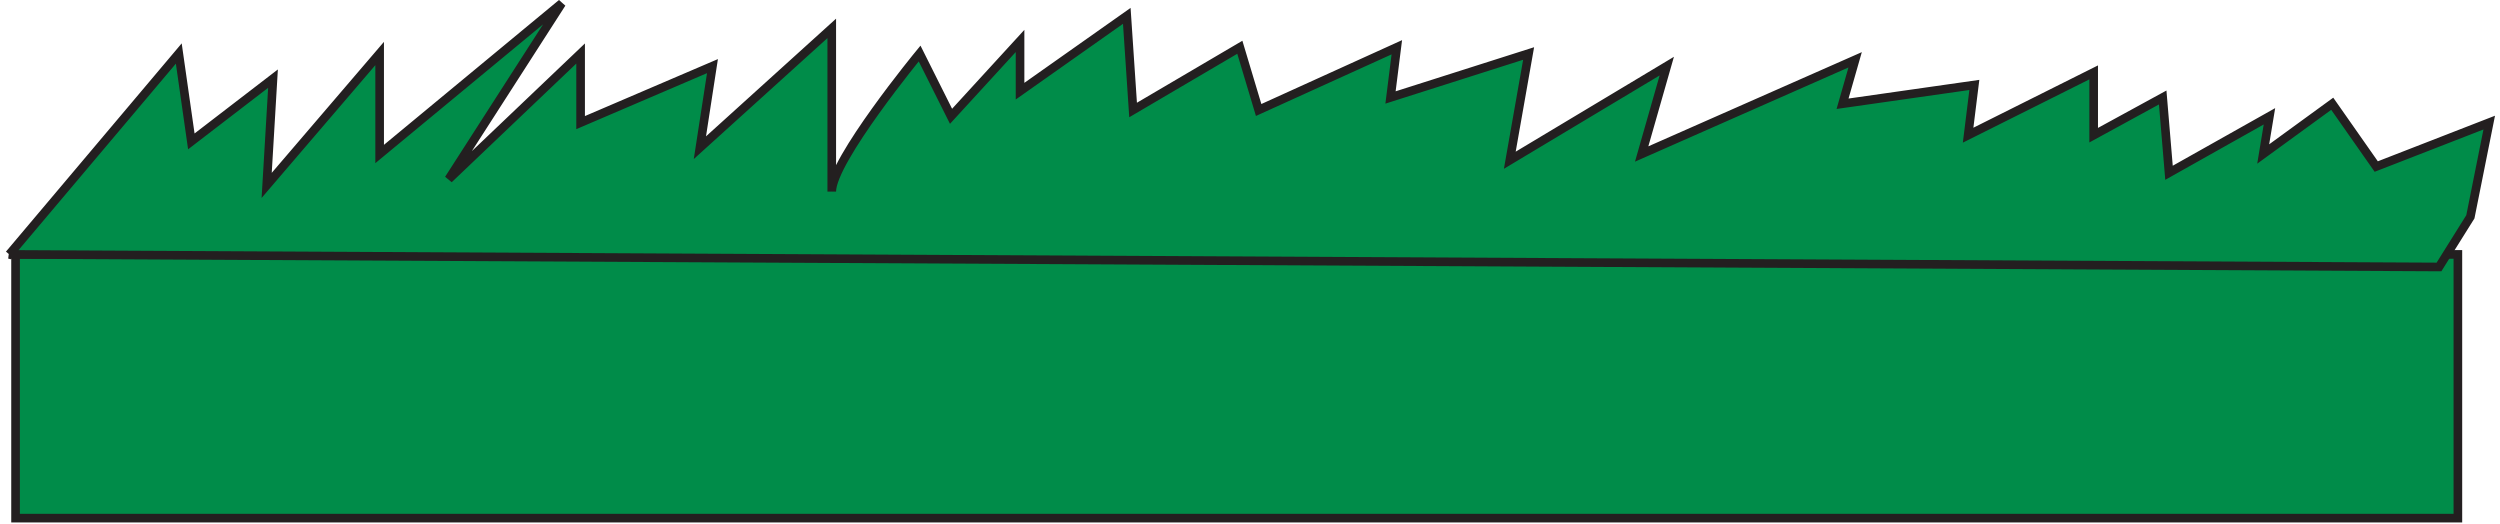
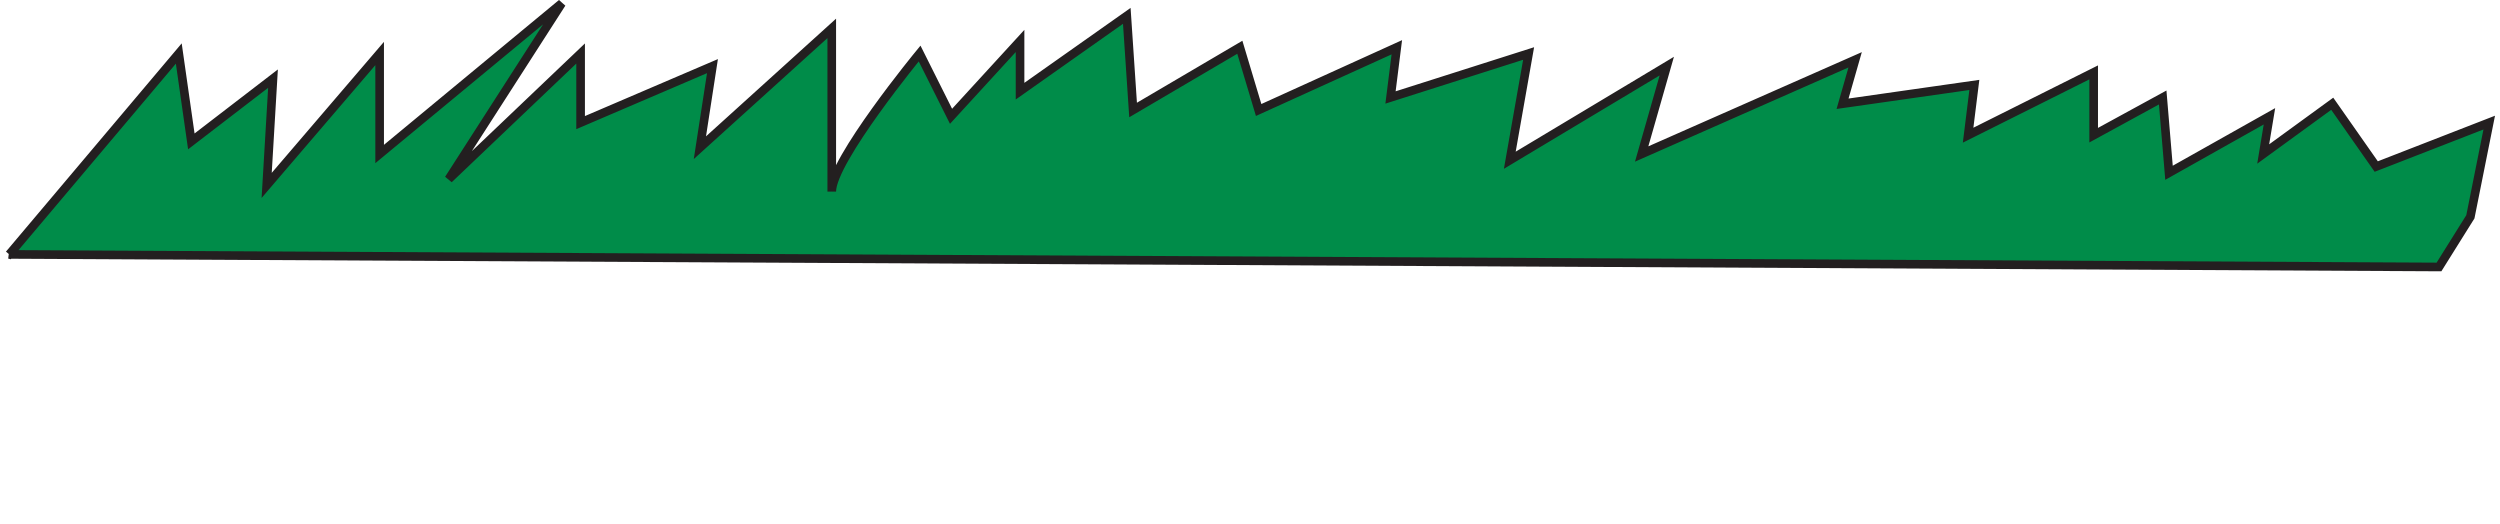
<svg xmlns="http://www.w3.org/2000/svg" xmlns:ns1="https://ian.umces.edu/media-library/" x="0px" y="0px" width="501" height="105" viewBox="0 0 501 105" xml:space="preserve">
  <title>Epilithic algae</title>
  <desc>
    <ns1:title>Epilithic algae</ns1:title>
    <ns1:descr>
      <p>Illustration of epilithic algae</p>
    </ns1:descr>
    <ns1:scene>
      <ns1:contains>macroalgae, epilithic, algae, rock</ns1:contains>
      <ns1:when>1999-01-01</ns1:when>
    </ns1:scene>
  </desc>
  <defs />
-   <rect height="52.851" width="489.44" stroke="#231F20" y="50.983" x="3.118" stroke-width="1.73" fill="#008C49" />
  <path stroke="#231F20" stroke-width="1.73" d="m1.854 50.983l33.974-40.26 2.514 17.612 16.369-12.577-1.27 21.397 22.64-26.433v20.14l36.489-30.195-22.641 35.224 26.426-25.168v13.848l26.425-11.32-2.521 16.348 26.425-23.911v32.711c0-6.286 17.606-27.676 17.606-27.676l6.299 12.584 13.828-15.098v10.063l21.391-15.092 1.264 18.863 21.39-12.571 3.771 12.571 27.689-12.571-1.264 10.063 27.676-8.813-3.771 21.39 31.46-18.862-5.034 17.612 42.78-18.876-2.521 8.806 26.411-3.771-1.25 10.07 25.162-12.584v12.584l13.834-7.556 1.264 15.091 20.127-11.32-1.251 7.556 13.835-10.07 8.819 12.584 22.641-8.806-3.777 18.876-6.292 10.056-486.92-2.519z" fill="#008C49" />
</svg>